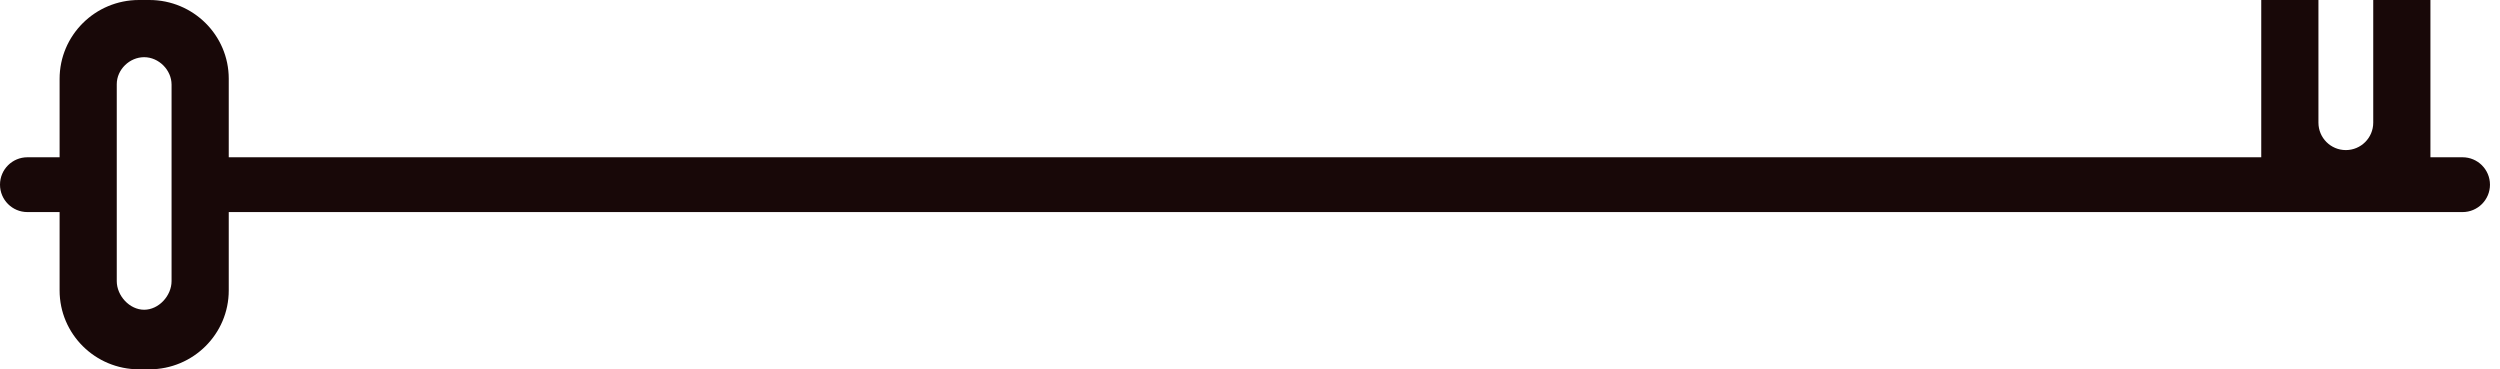
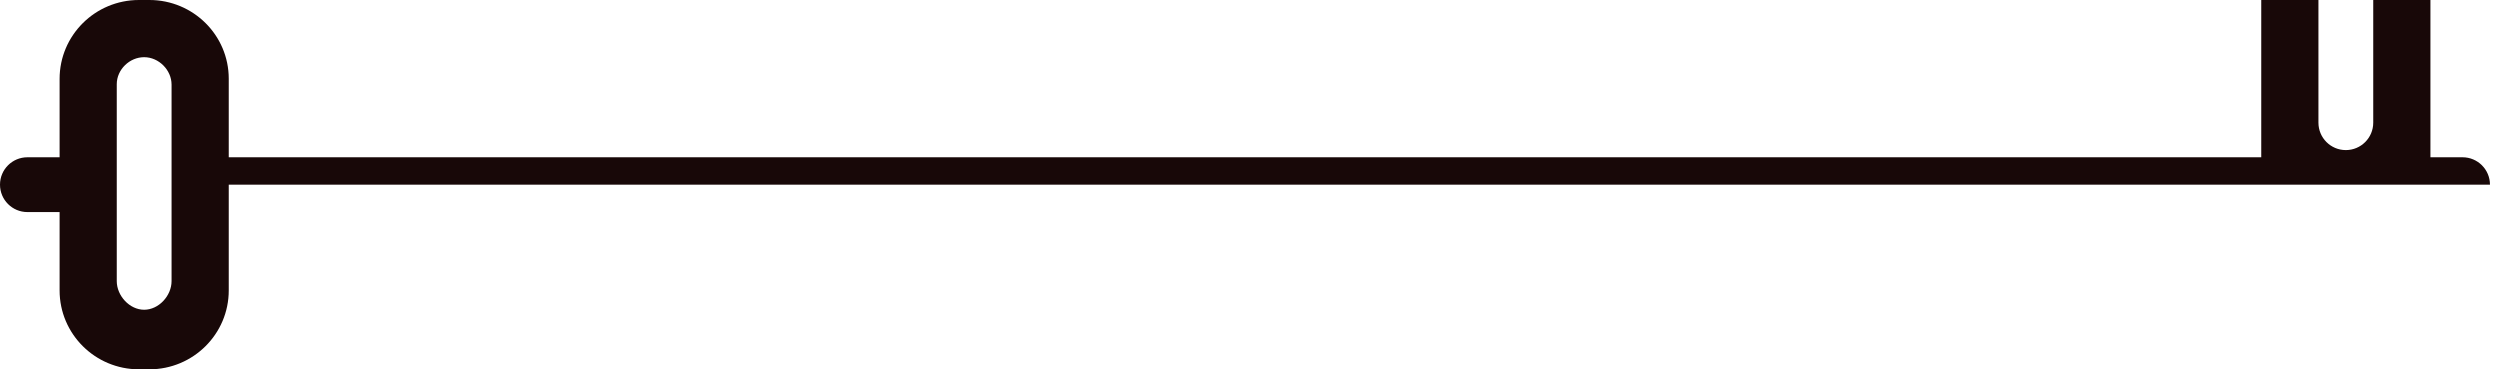
<svg xmlns="http://www.w3.org/2000/svg" width="88" height="13" viewBox="0 0 88 13" fill="none">
-   <path d="M5.259 0C6.801 0 8.052 1.239 8.052 2.771V5.536H86.682C87.214 5.536 87.646 5.967 87.647 6.5C87.647 7.033 87.214 7.465 86.682 7.465H8.052V10.224C8.052 11.756 6.801 13 5.259 13H4.891C3.349 13 2.098 11.756 2.098 10.224V7.465H0.965C0.432 7.465 2.32845e-08 7.033 0 6.5C0 5.967 0.432 5.536 0.965 5.536H2.098V2.776C2.098 1.244 3.349 0 4.891 0H5.259ZM5.074 2.013C4.559 2.013 4.111 2.449 4.11 2.962V9.896C4.11 10.409 4.559 10.903 5.074 10.903C5.59 10.903 6.039 10.409 6.039 9.896V2.978C6.039 2.465 5.59 2.013 5.074 2.013ZM81.609 4.318C81.609 4.851 82.041 5.283 82.573 5.283C83.106 5.283 83.538 4.851 83.538 4.318V0H85.551V5.535H79.596V0H81.609V4.318Z" fill="#180808" />
+   <path d="M5.259 0C6.801 0 8.052 1.239 8.052 2.771V5.536H86.682C87.214 5.536 87.646 5.967 87.647 6.5H8.052V10.224C8.052 11.756 6.801 13 5.259 13H4.891C3.349 13 2.098 11.756 2.098 10.224V7.465H0.965C0.432 7.465 2.32845e-08 7.033 0 6.5C0 5.967 0.432 5.536 0.965 5.536H2.098V2.776C2.098 1.244 3.349 0 4.891 0H5.259ZM5.074 2.013C4.559 2.013 4.111 2.449 4.11 2.962V9.896C4.11 10.409 4.559 10.903 5.074 10.903C5.59 10.903 6.039 10.409 6.039 9.896V2.978C6.039 2.465 5.59 2.013 5.074 2.013ZM81.609 4.318C81.609 4.851 82.041 5.283 82.573 5.283C83.106 5.283 83.538 4.851 83.538 4.318V0H85.551V5.535H79.596V0H81.609V4.318Z" fill="#180808" />
</svg>